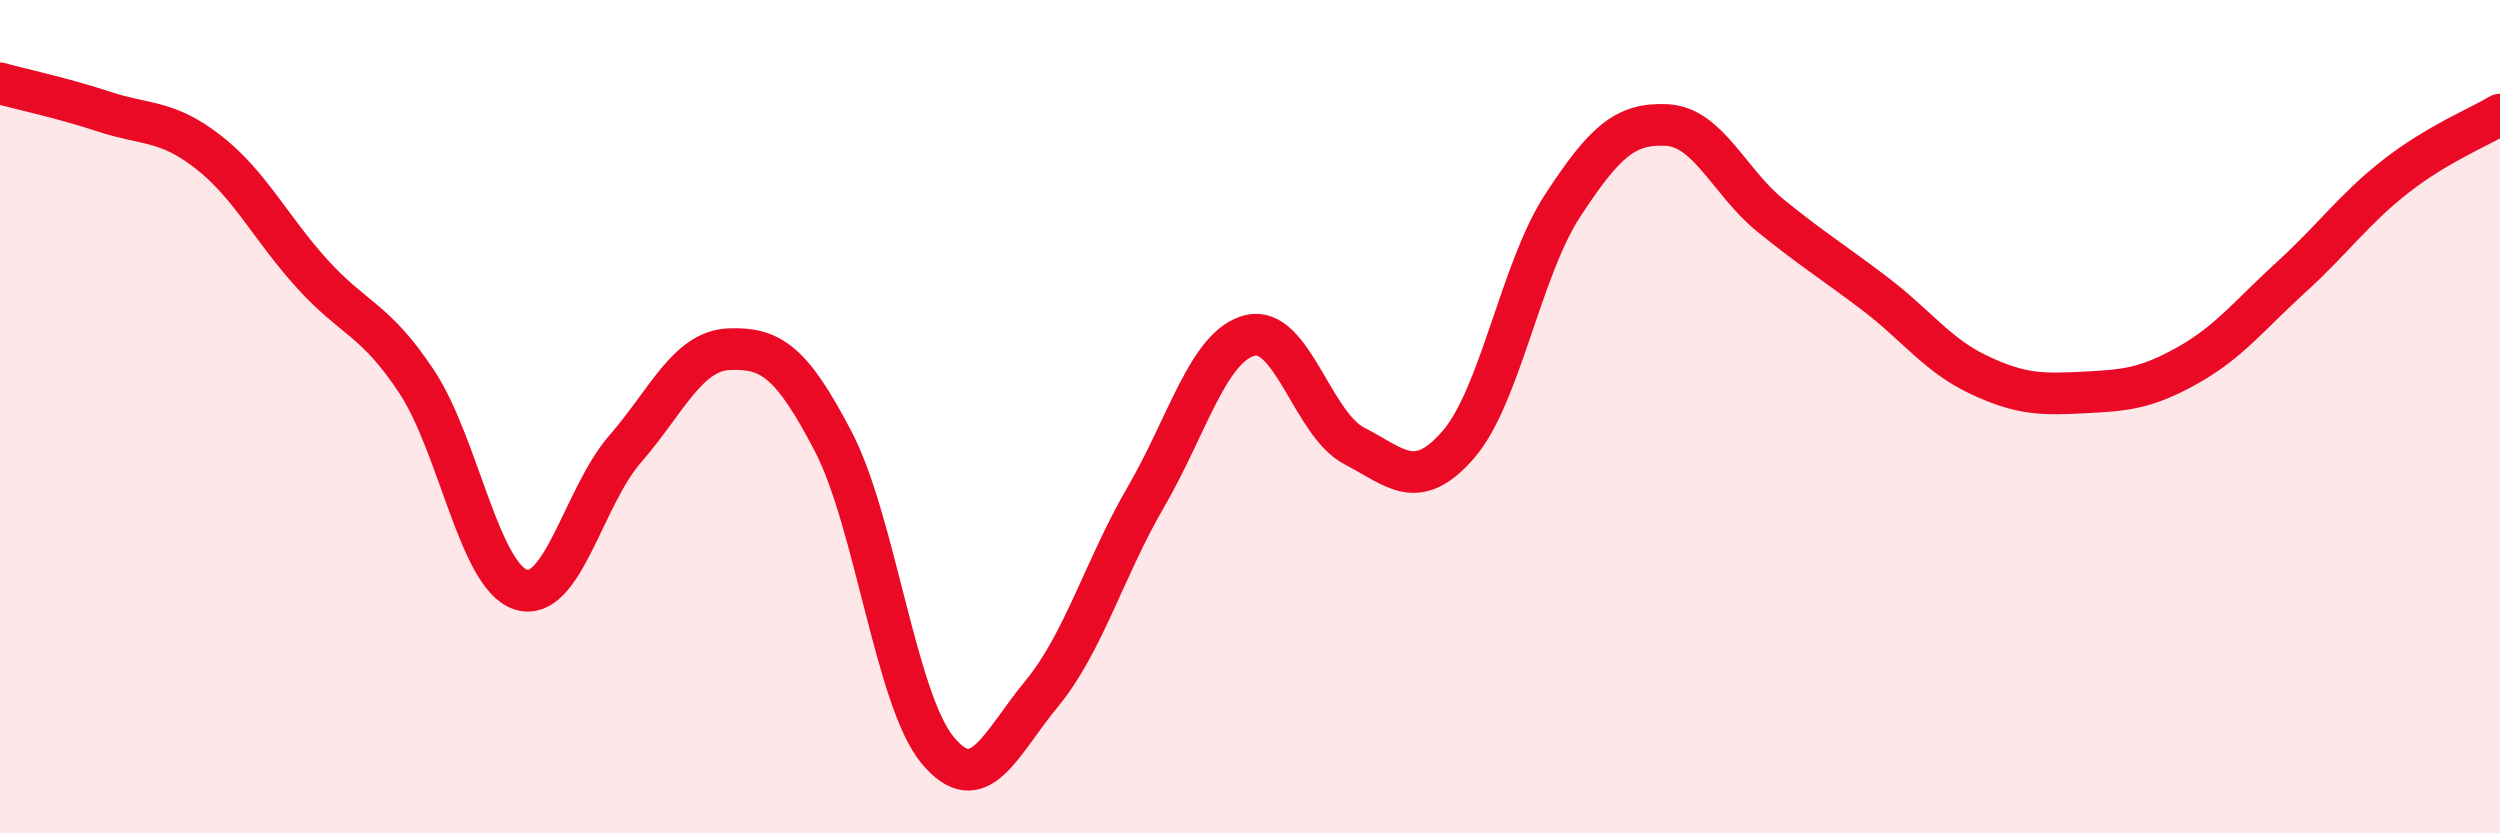
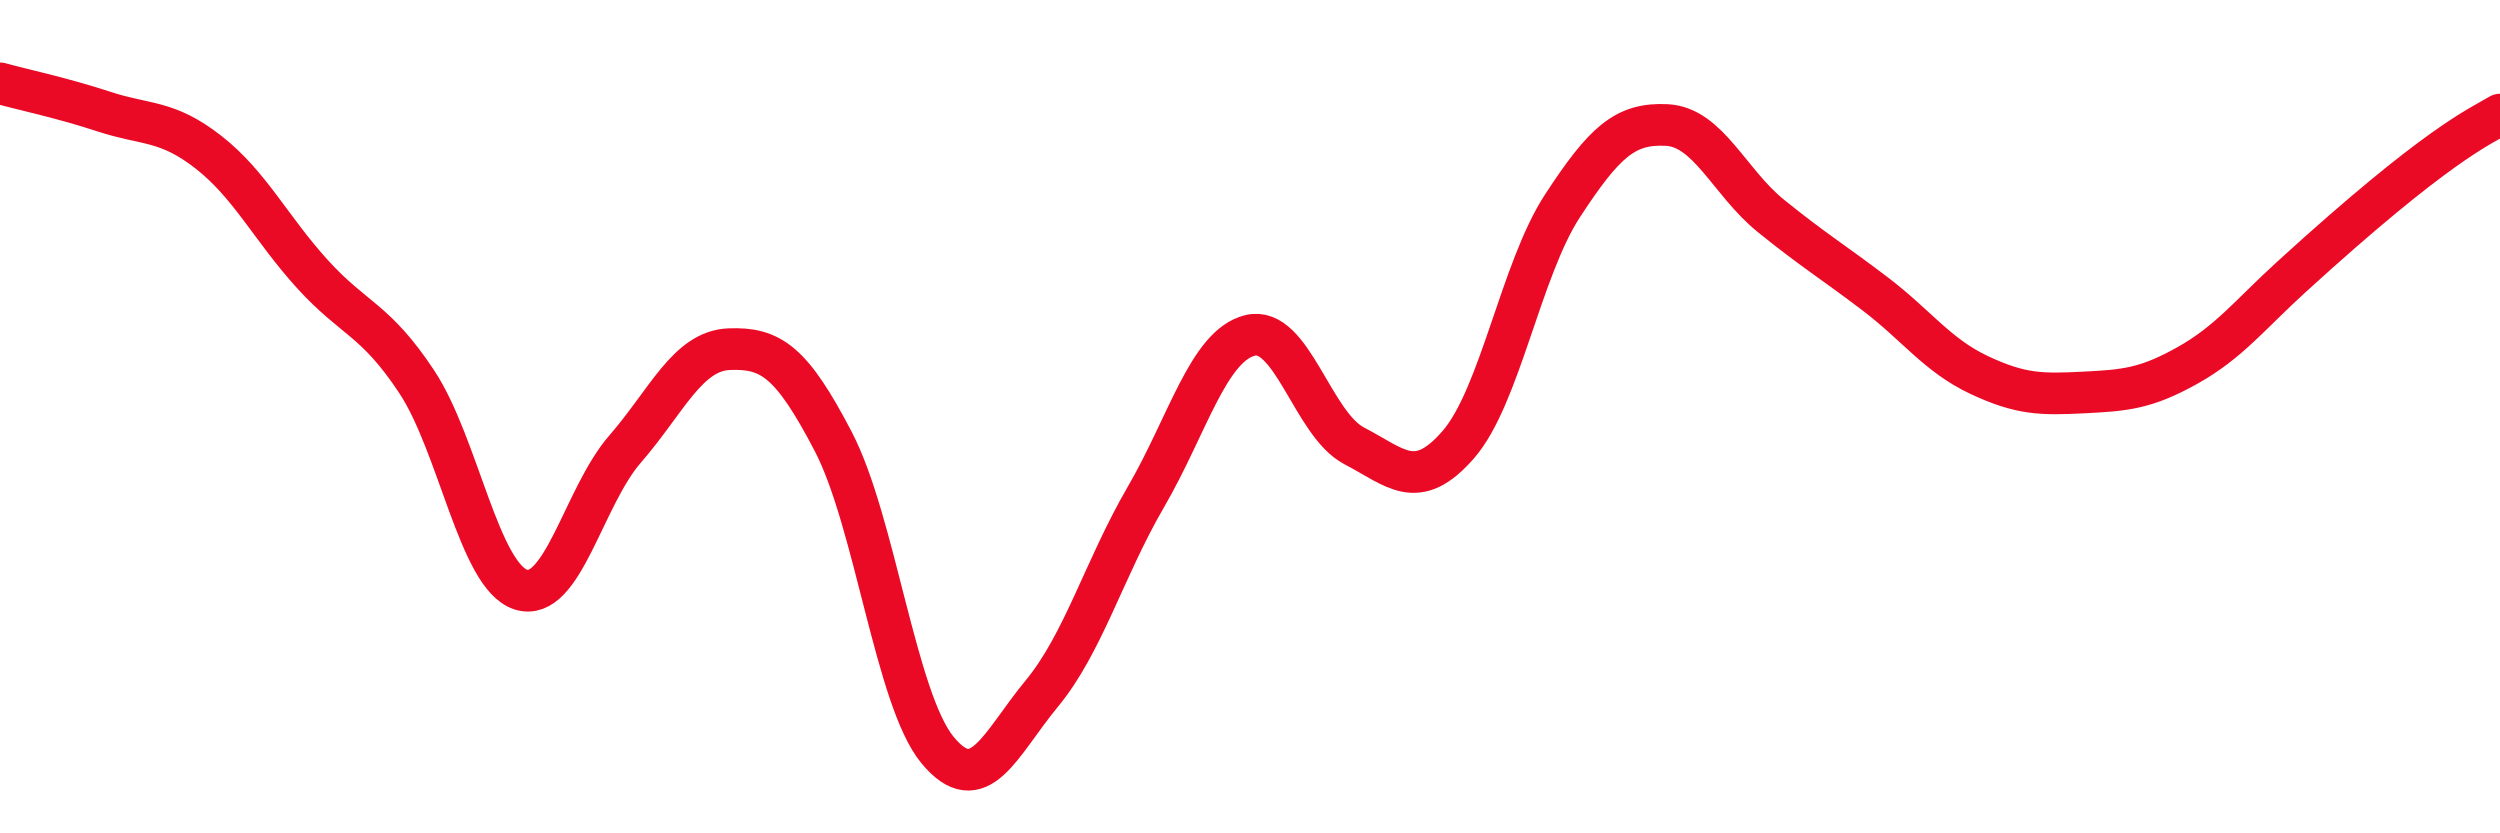
<svg xmlns="http://www.w3.org/2000/svg" width="60" height="20" viewBox="0 0 60 20">
-   <path d="M 0,2 C 0.5,2.14 1.5,2.35 2.5,2.68 C 3.5,3.01 4,2.87 5,3.65 C 6,4.43 6.5,5.48 7.5,6.58 C 8.5,7.68 9,7.65 10,9.16 C 11,10.67 11.5,13.83 12.5,14.15 C 13.5,14.47 14,11.93 15,10.78 C 16,9.63 16.5,8.42 17.5,8.38 C 18.5,8.34 19,8.68 20,10.6 C 21,12.52 21.5,16.79 22.5,18 C 23.5,19.21 24,17.86 25,16.65 C 26,15.44 26.5,13.65 27.5,11.93 C 28.5,10.21 29,8.3 30,8.05 C 31,7.8 31.5,10.18 32.5,10.7 C 33.5,11.22 34,11.82 35,10.67 C 36,9.52 36.5,6.47 37.5,4.94 C 38.5,3.41 39,2.95 40,3 C 41,3.05 41.5,4.37 42.5,5.18 C 43.5,5.99 44,6.29 45,7.05 C 46,7.81 46.5,8.53 47.5,9 C 48.5,9.47 49,9.47 50,9.42 C 51,9.37 51.5,9.33 52.5,8.77 C 53.5,8.21 54,7.55 55,6.64 C 56,5.73 56.5,5.01 57.5,4.23 C 58.5,3.45 59.5,3.05 60,2.75L60 20L0 20Z" fill="#EB0A25" opacity="0.1" stroke-linecap="round" stroke-linejoin="round" />
-   <path d="M 0,2 C 0.5,2.14 1.5,2.35 2.5,2.68 C 3.5,3.01 4,2.87 5,3.65 C 6,4.43 6.5,5.48 7.5,6.58 C 8.5,7.68 9,7.65 10,9.16 C 11,10.67 11.5,13.83 12.5,14.15 C 13.5,14.47 14,11.93 15,10.78 C 16,9.63 16.5,8.42 17.5,8.38 C 18.5,8.34 19,8.68 20,10.6 C 21,12.52 21.5,16.79 22.5,18 C 23.5,19.21 24,17.86 25,16.65 C 26,15.44 26.5,13.65 27.5,11.93 C 28.5,10.21 29,8.3 30,8.05 C 31,7.8 31.5,10.18 32.5,10.7 C 33.5,11.22 34,11.82 35,10.67 C 36,9.52 36.5,6.47 37.5,4.94 C 38.5,3.41 39,2.95 40,3 C 41,3.05 41.5,4.37 42.5,5.18 C 43.5,5.99 44,6.29 45,7.05 C 46,7.81 46.5,8.53 47.5,9 C 48.5,9.47 49,9.47 50,9.42 C 51,9.37 51.5,9.33 52.5,8.77 C 53.5,8.21 54,7.55 55,6.64 C 56,5.73 56.5,5.01 57.5,4.23 C 58.5,3.45 59.5,3.05 60,2.75" stroke="#EB0A25" stroke-width="1" fill="none" stroke-linecap="round" stroke-linejoin="round" />
+   <path d="M 0,2 C 0.5,2.14 1.5,2.35 2.5,2.68 C 3.5,3.01 4,2.87 5,3.65 C 6,4.43 6.5,5.48 7.5,6.58 C 8.5,7.68 9,7.65 10,9.16 C 11,10.67 11.5,13.83 12.5,14.15 C 13.5,14.47 14,11.93 15,10.78 C 16,9.63 16.5,8.42 17.5,8.38 C 18.5,8.34 19,8.68 20,10.6 C 21,12.52 21.5,16.79 22.5,18 C 23.5,19.21 24,17.86 25,16.65 C 26,15.44 26.5,13.65 27.5,11.93 C 28.5,10.21 29,8.3 30,8.05 C 31,7.8 31.5,10.18 32.5,10.7 C 33.5,11.22 34,11.82 35,10.67 C 36,9.52 36.5,6.47 37.5,4.94 C 38.5,3.41 39,2.95 40,3 C 41,3.05 41.5,4.37 42.5,5.18 C 43.5,5.99 44,6.29 45,7.05 C 46,7.81 46.5,8.53 47.5,9 C 48.5,9.47 49,9.47 50,9.42 C 51,9.37 51.5,9.33 52.5,8.77 C 53.5,8.21 54,7.55 55,6.64 C 58.5,3.45 59.5,3.05 60,2.75" stroke="#EB0A25" stroke-width="1" fill="none" stroke-linecap="round" stroke-linejoin="round" />
</svg>